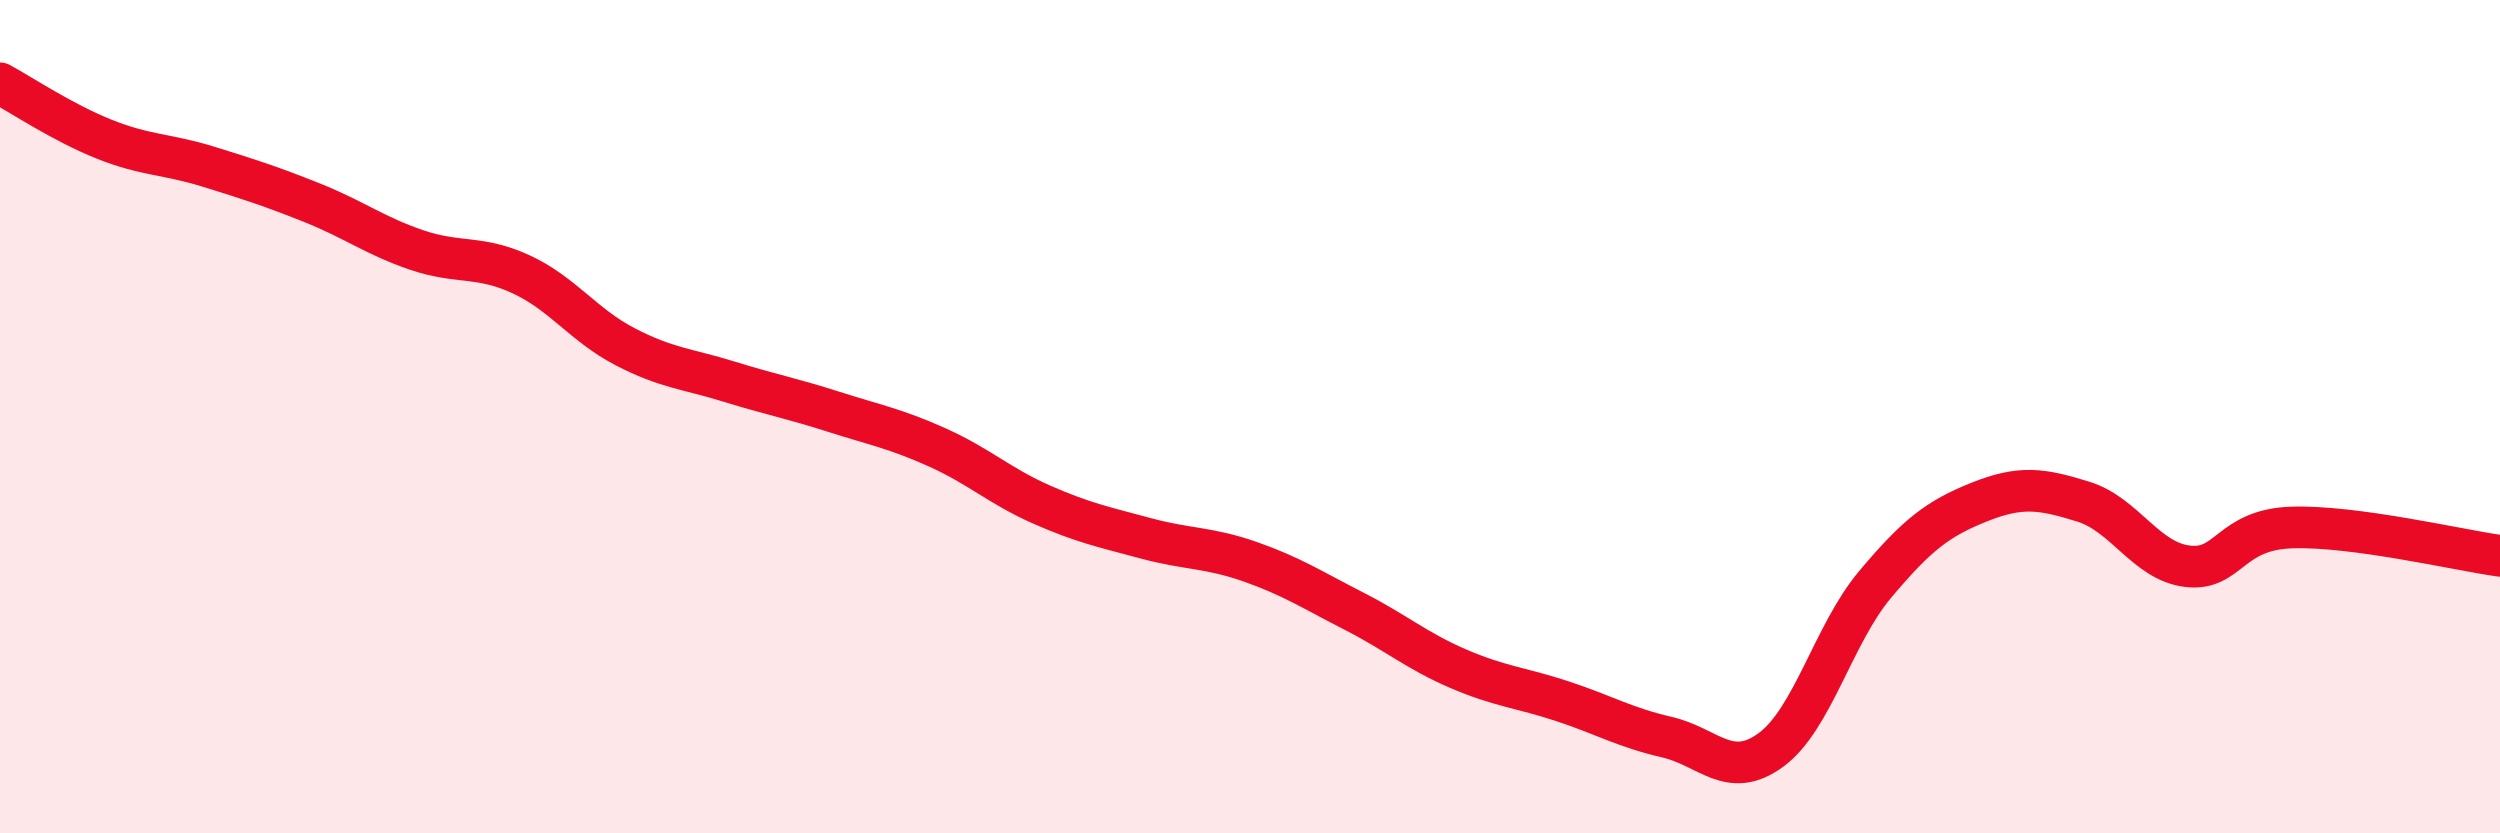
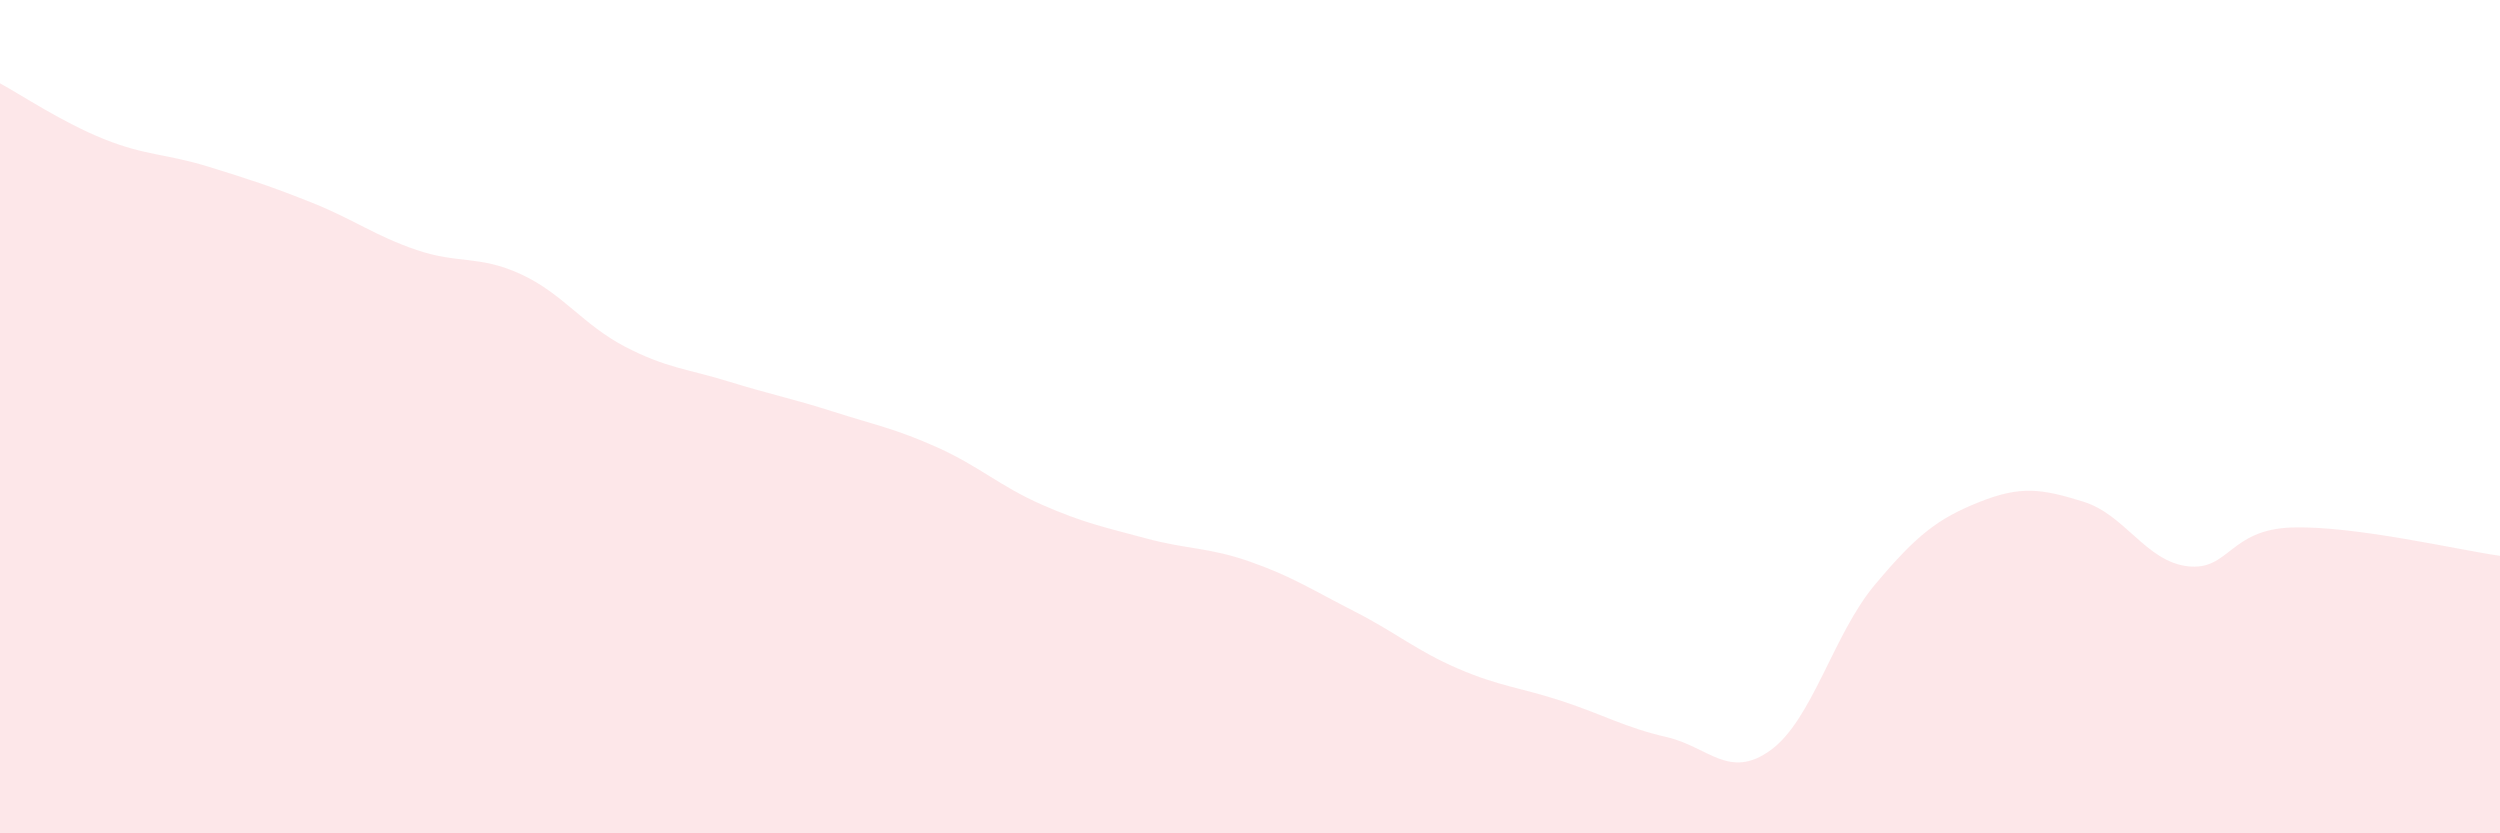
<svg xmlns="http://www.w3.org/2000/svg" width="60" height="20" viewBox="0 0 60 20">
  <path d="M 0,2 C 0.5,2.27 1.5,2.94 2.5,3.34 C 3.5,3.74 4,3.69 5,4 C 6,4.31 6.5,4.47 7.5,4.87 C 8.5,5.27 9,5.66 10,6 C 11,6.34 11.5,6.12 12.5,6.58 C 13.5,7.04 14,7.8 15,8.32 C 16,8.84 16.5,8.85 17.5,9.16 C 18.5,9.47 19,9.56 20,9.88 C 21,10.2 21.5,10.29 22.5,10.74 C 23.5,11.19 24,11.67 25,12.11 C 26,12.55 26.5,12.65 27.5,12.92 C 28.5,13.19 29,13.13 30,13.48 C 31,13.83 31.5,14.16 32.5,14.67 C 33.5,15.18 34,15.62 35,16.05 C 36,16.48 36.5,16.5 37.5,16.83 C 38.5,17.16 39,17.46 40,17.69 C 41,17.92 41.5,18.73 42.5,18 C 43.5,17.27 44,15.22 45,14.03 C 46,12.84 46.5,12.45 47.5,12.05 C 48.5,11.65 49,11.73 50,12.04 C 51,12.35 51.5,13.47 52.5,13.59 C 53.5,13.71 53.5,12.71 55,12.66 C 56.5,12.61 59,13.2 60,13.34L60 20L0 20Z" fill="#EB0A25" opacity="0.1" stroke-linecap="round" stroke-linejoin="round" />
-   <path d="M 0,2 C 0.5,2.27 1.5,2.94 2.5,3.34 C 3.5,3.74 4,3.69 5,4 C 6,4.31 6.5,4.47 7.5,4.87 C 8.5,5.27 9,5.66 10,6 C 11,6.34 11.5,6.12 12.5,6.58 C 13.5,7.04 14,7.8 15,8.32 C 16,8.84 16.5,8.85 17.5,9.16 C 18.5,9.47 19,9.56 20,9.88 C 21,10.2 21.5,10.29 22.5,10.74 C 23.5,11.19 24,11.67 25,12.11 C 26,12.55 26.5,12.65 27.5,12.92 C 28.5,13.19 29,13.13 30,13.48 C 31,13.83 31.5,14.16 32.5,14.67 C 33.5,15.18 34,15.62 35,16.05 C 36,16.48 36.5,16.5 37.5,16.83 C 38.5,17.16 39,17.46 40,17.69 C 41,17.92 41.5,18.73 42.5,18 C 43.5,17.27 44,15.22 45,14.03 C 46,12.84 46.5,12.45 47.5,12.05 C 48.5,11.65 49,11.73 50,12.04 C 51,12.35 51.5,13.47 52.5,13.59 C 53.5,13.71 53.5,12.71 55,12.66 C 56.5,12.61 59,13.2 60,13.34" stroke="#EB0A25" stroke-width="1" fill="none" stroke-linecap="round" stroke-linejoin="round" />
</svg>